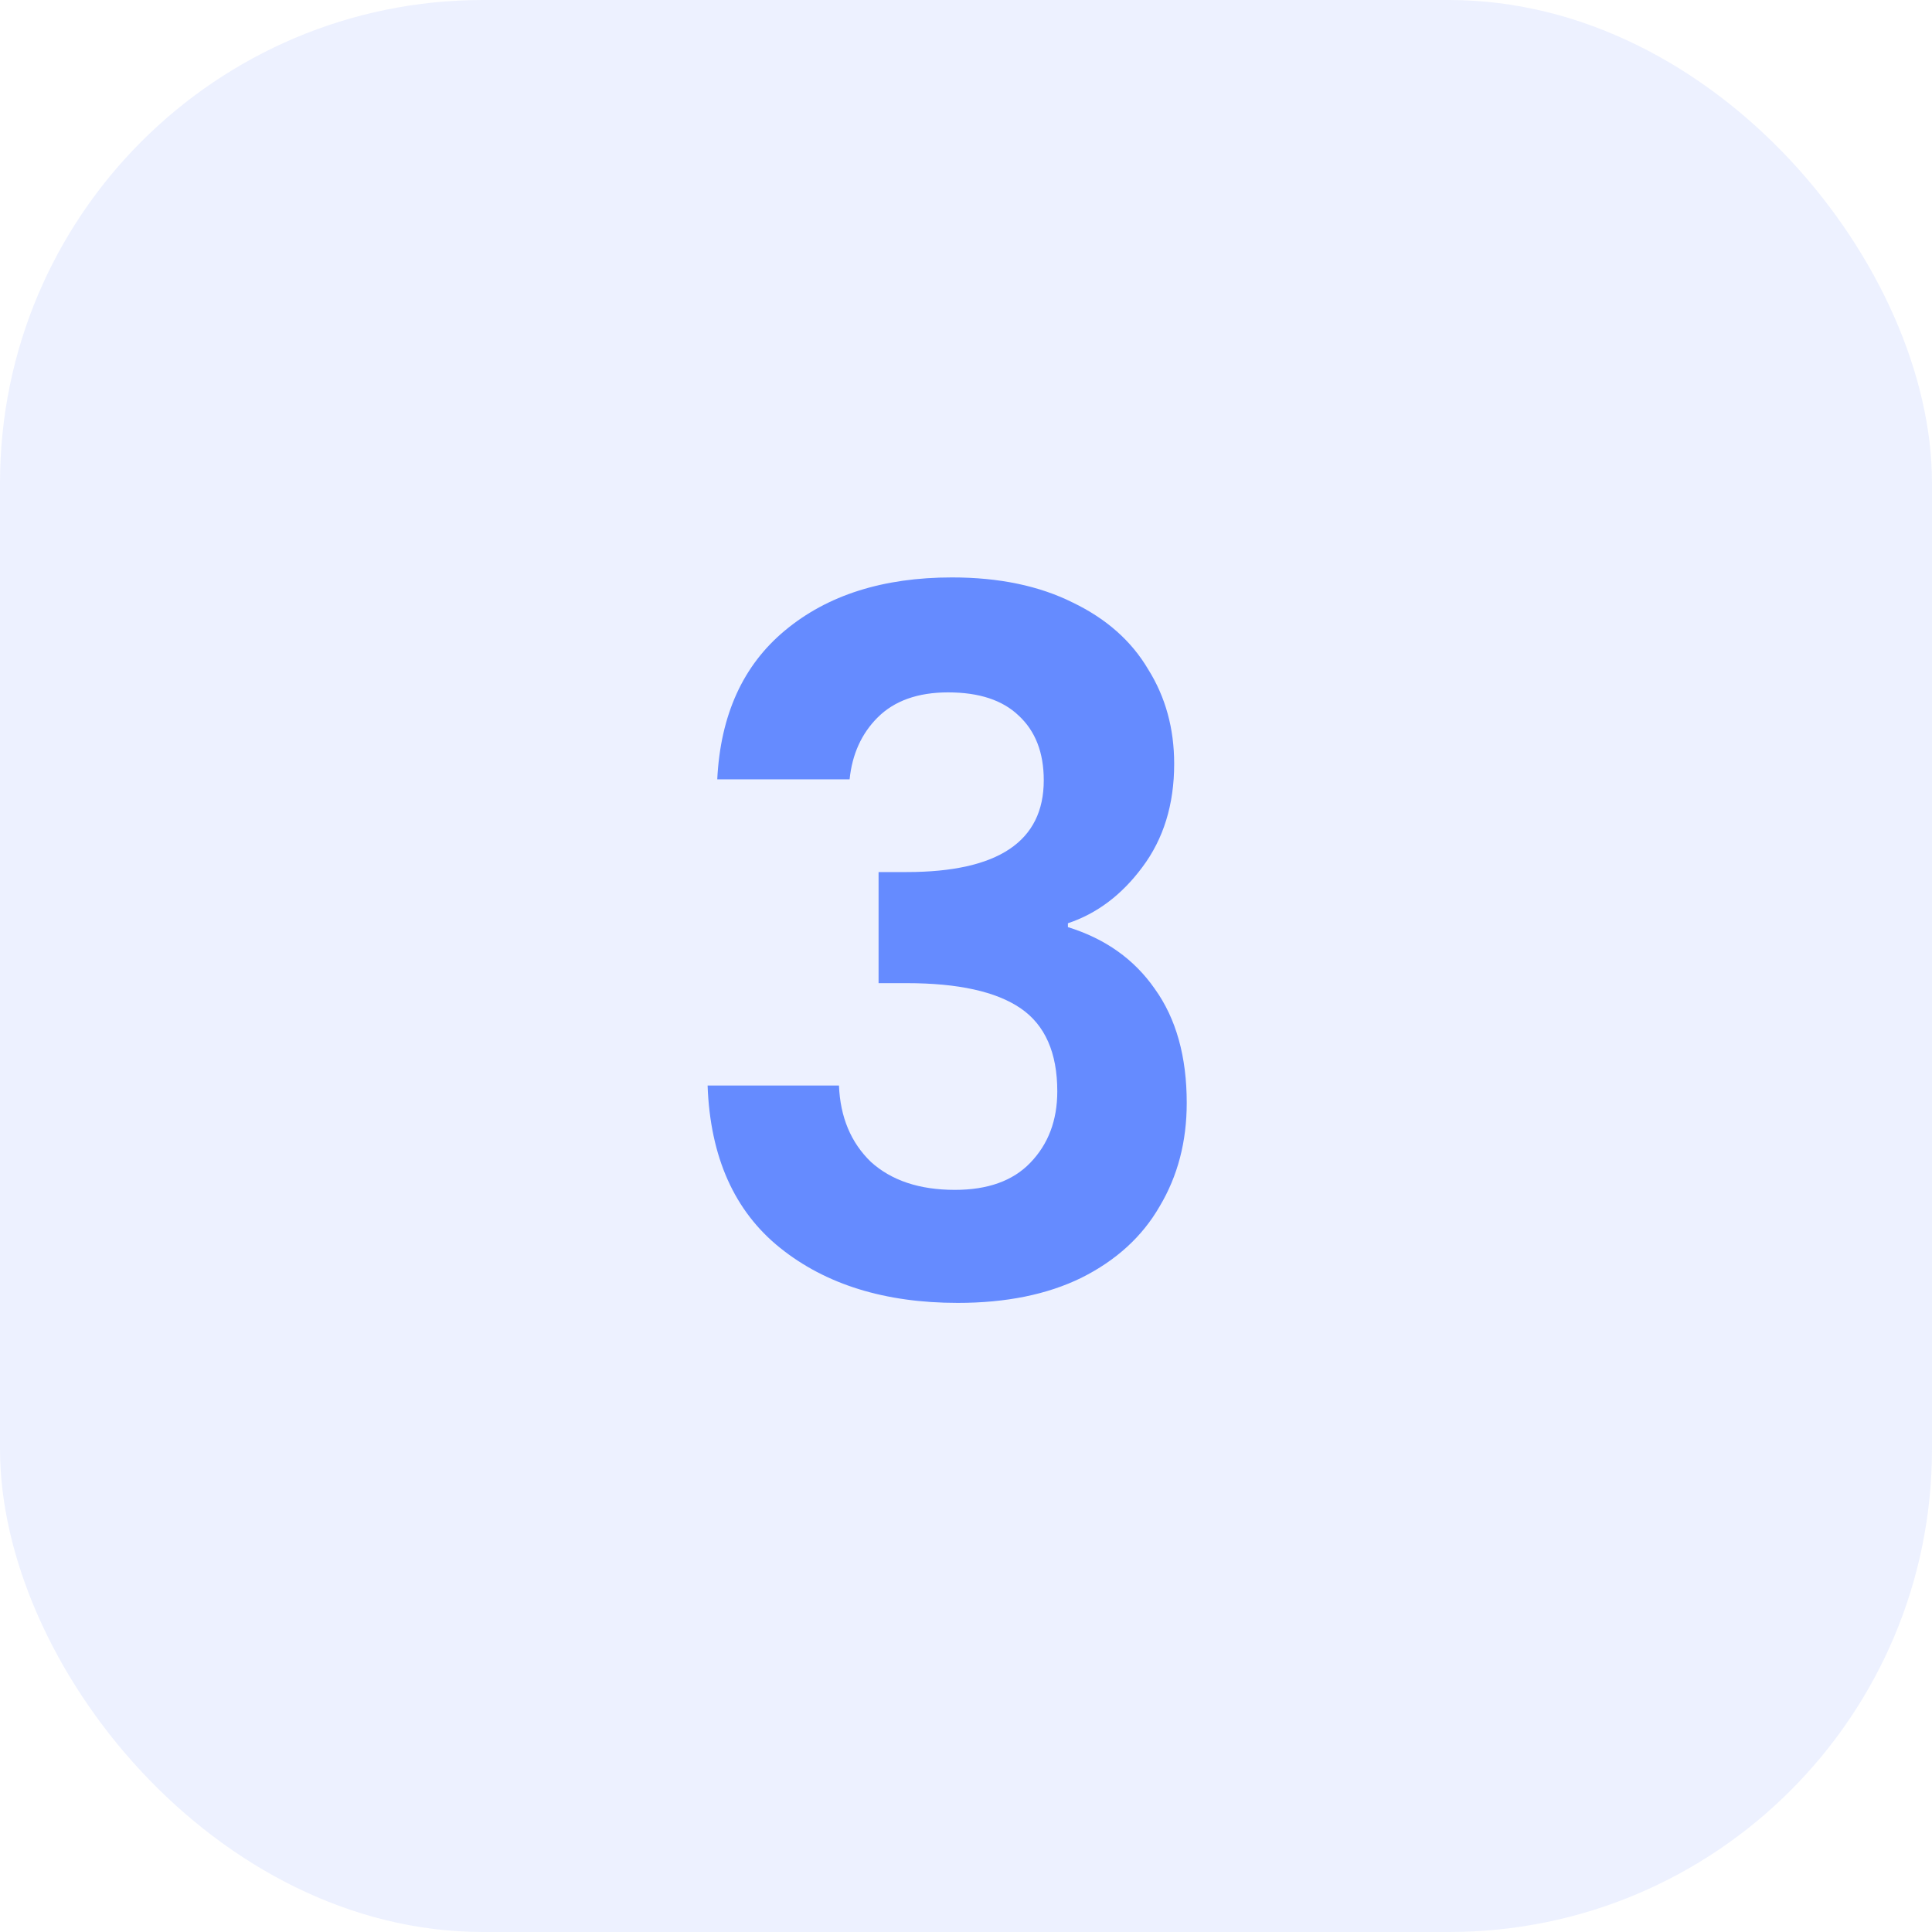
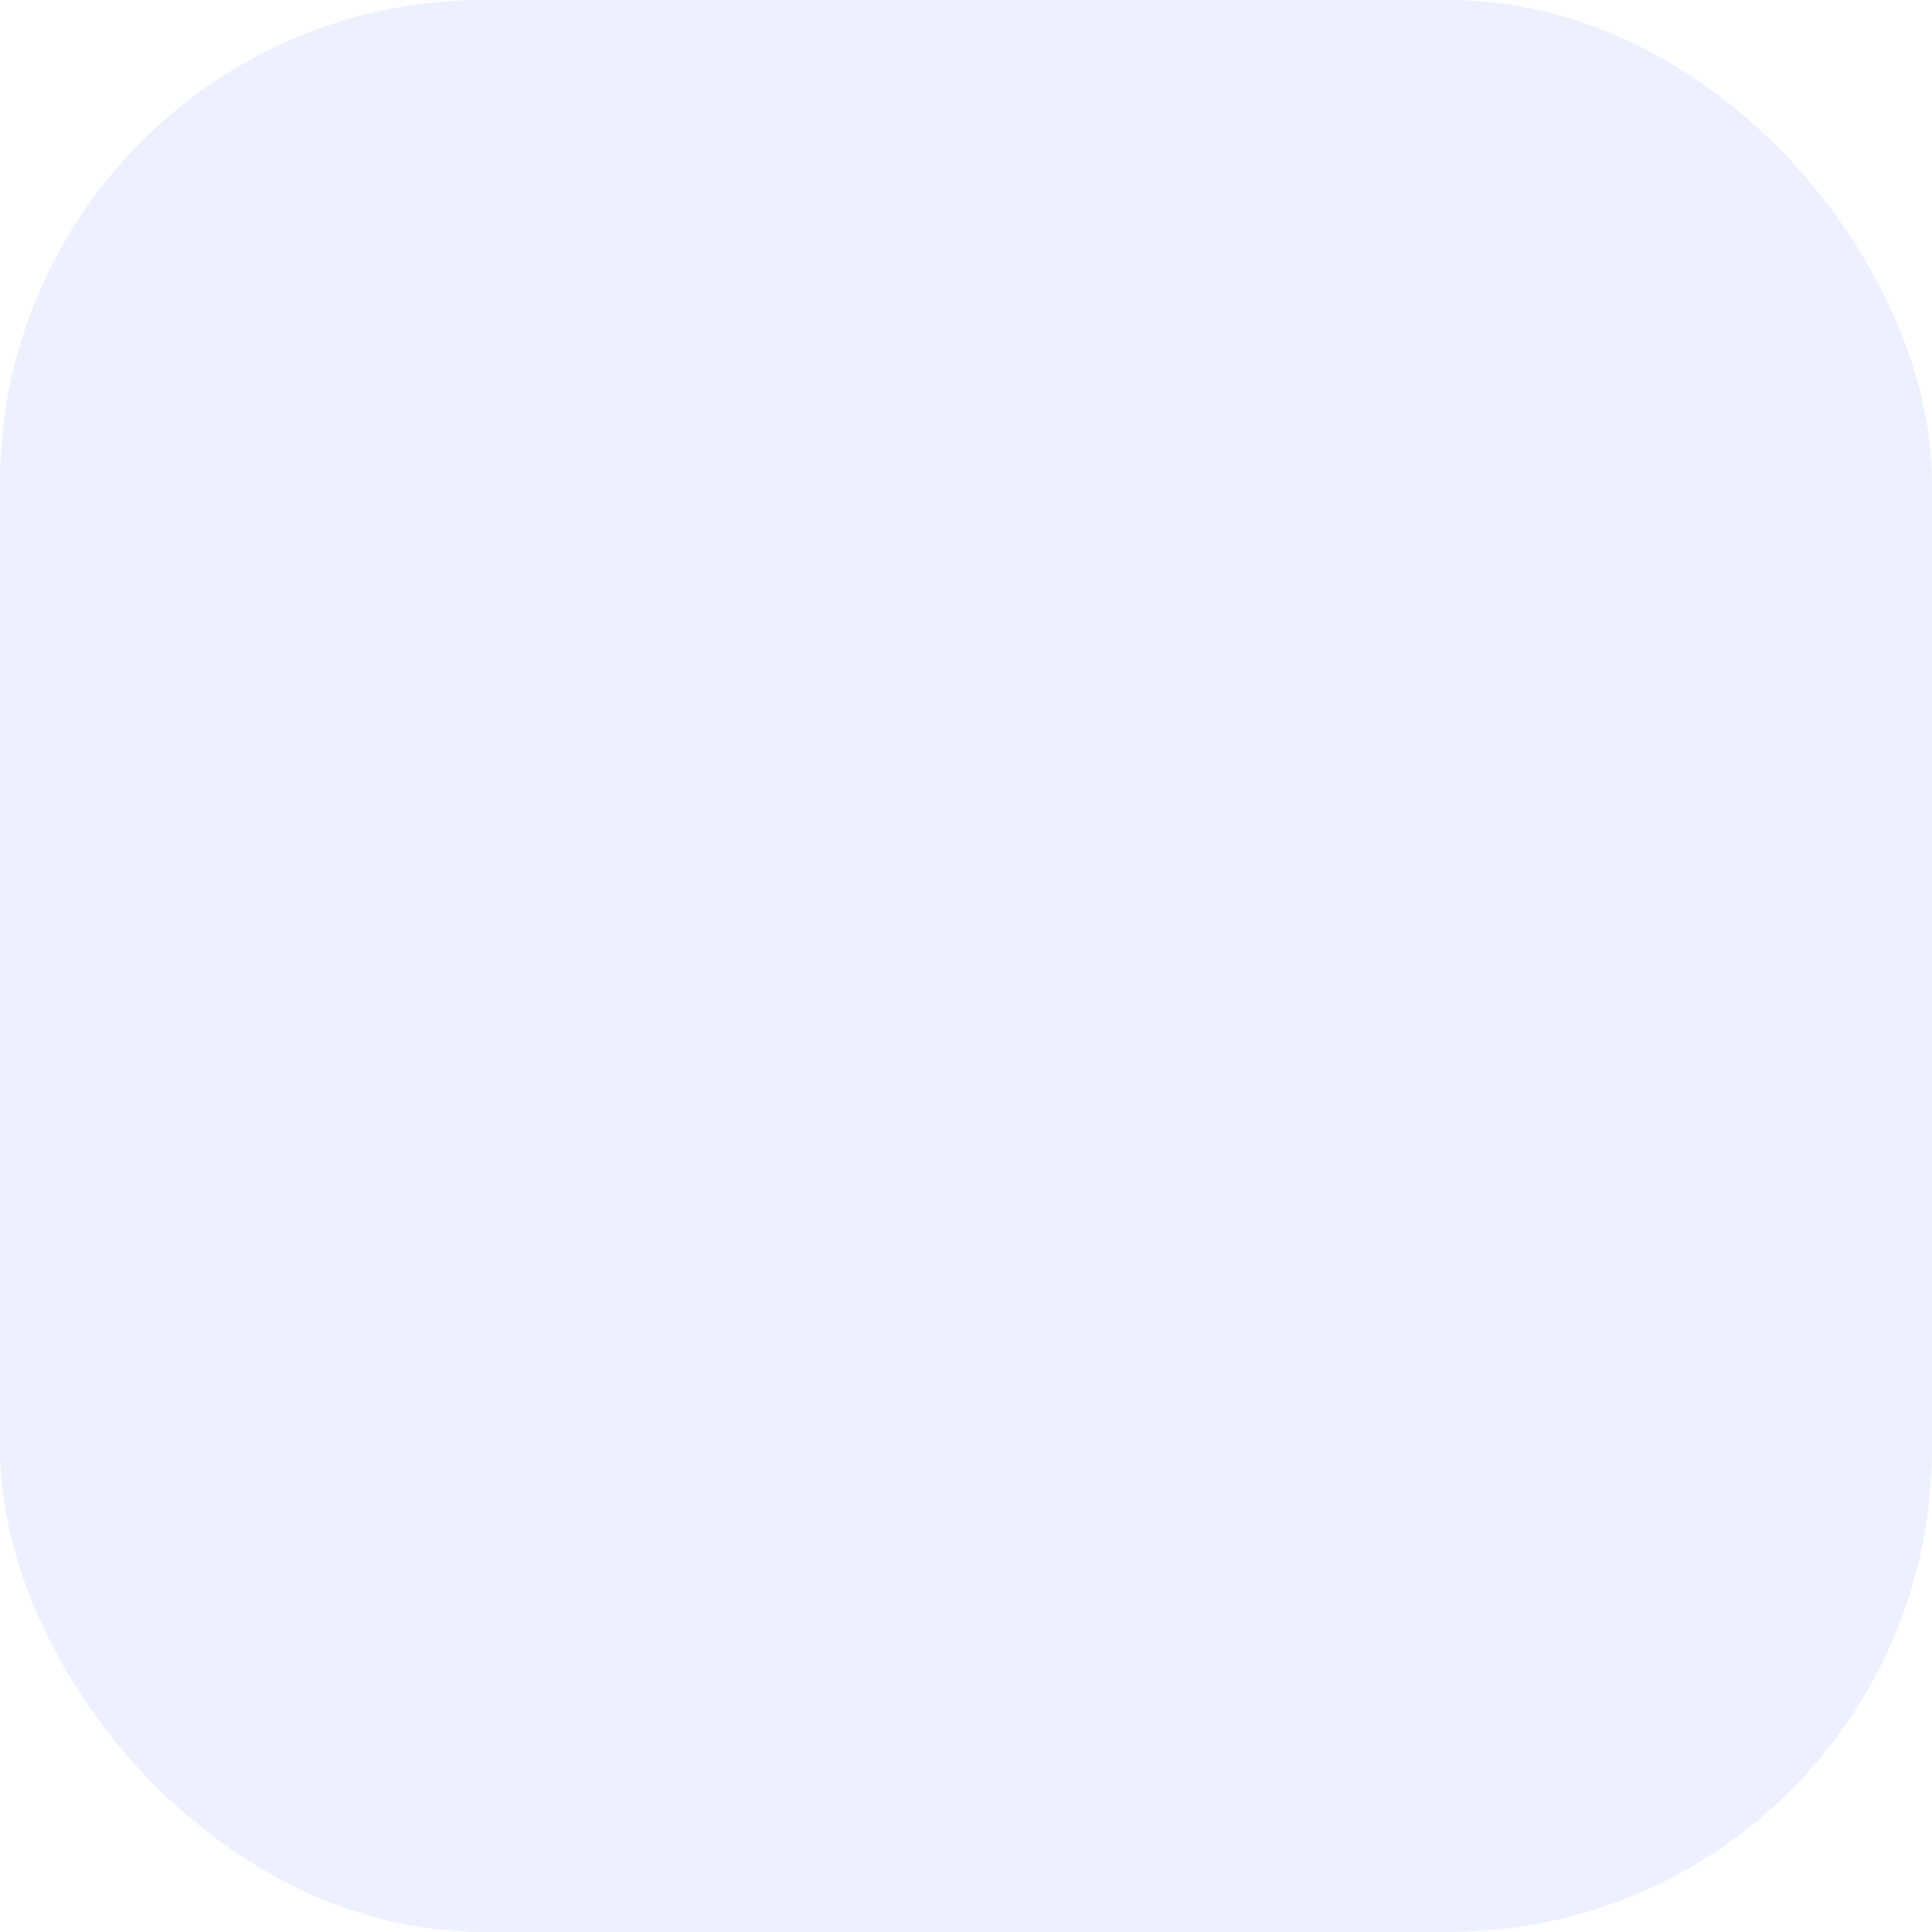
<svg xmlns="http://www.w3.org/2000/svg" width="32" height="32" viewBox="0 0 32 32" fill="none">
  <rect width="32" height="32" rx="8" fill="#658BFF" fill-opacity="0.12" />
-   <path d="M11.88 12.908C11.933 11.841 12.307 11.02 13 10.444C13.704 9.857 14.627 9.564 15.768 9.564C16.547 9.564 17.213 9.703 17.768 9.98C18.323 10.247 18.739 10.615 19.016 11.084C19.304 11.543 19.448 12.065 19.448 12.652C19.448 13.324 19.272 13.895 18.92 14.364C18.579 14.823 18.168 15.132 17.688 15.292V15.356C18.307 15.548 18.787 15.889 19.128 16.38C19.48 16.871 19.656 17.5 19.656 18.268C19.656 18.908 19.507 19.479 19.208 19.98C18.92 20.481 18.488 20.876 17.912 21.164C17.347 21.441 16.664 21.58 15.864 21.58C14.659 21.58 13.677 21.276 12.92 20.668C12.163 20.06 11.763 19.164 11.72 17.98H13.896C13.917 18.503 14.093 18.924 14.424 19.244C14.765 19.553 15.229 19.708 15.816 19.708C16.36 19.708 16.776 19.559 17.064 19.26C17.363 18.951 17.512 18.556 17.512 18.076C17.512 17.436 17.309 16.977 16.904 16.7C16.499 16.423 15.869 16.284 15.016 16.284H14.552V14.444H15.016C16.531 14.444 17.288 13.937 17.288 12.924C17.288 12.465 17.149 12.108 16.872 11.852C16.605 11.596 16.216 11.468 15.704 11.468C15.203 11.468 14.813 11.607 14.536 11.884C14.269 12.151 14.115 12.492 14.072 12.908H11.88Z" fill="#658BFF" />
</svg>